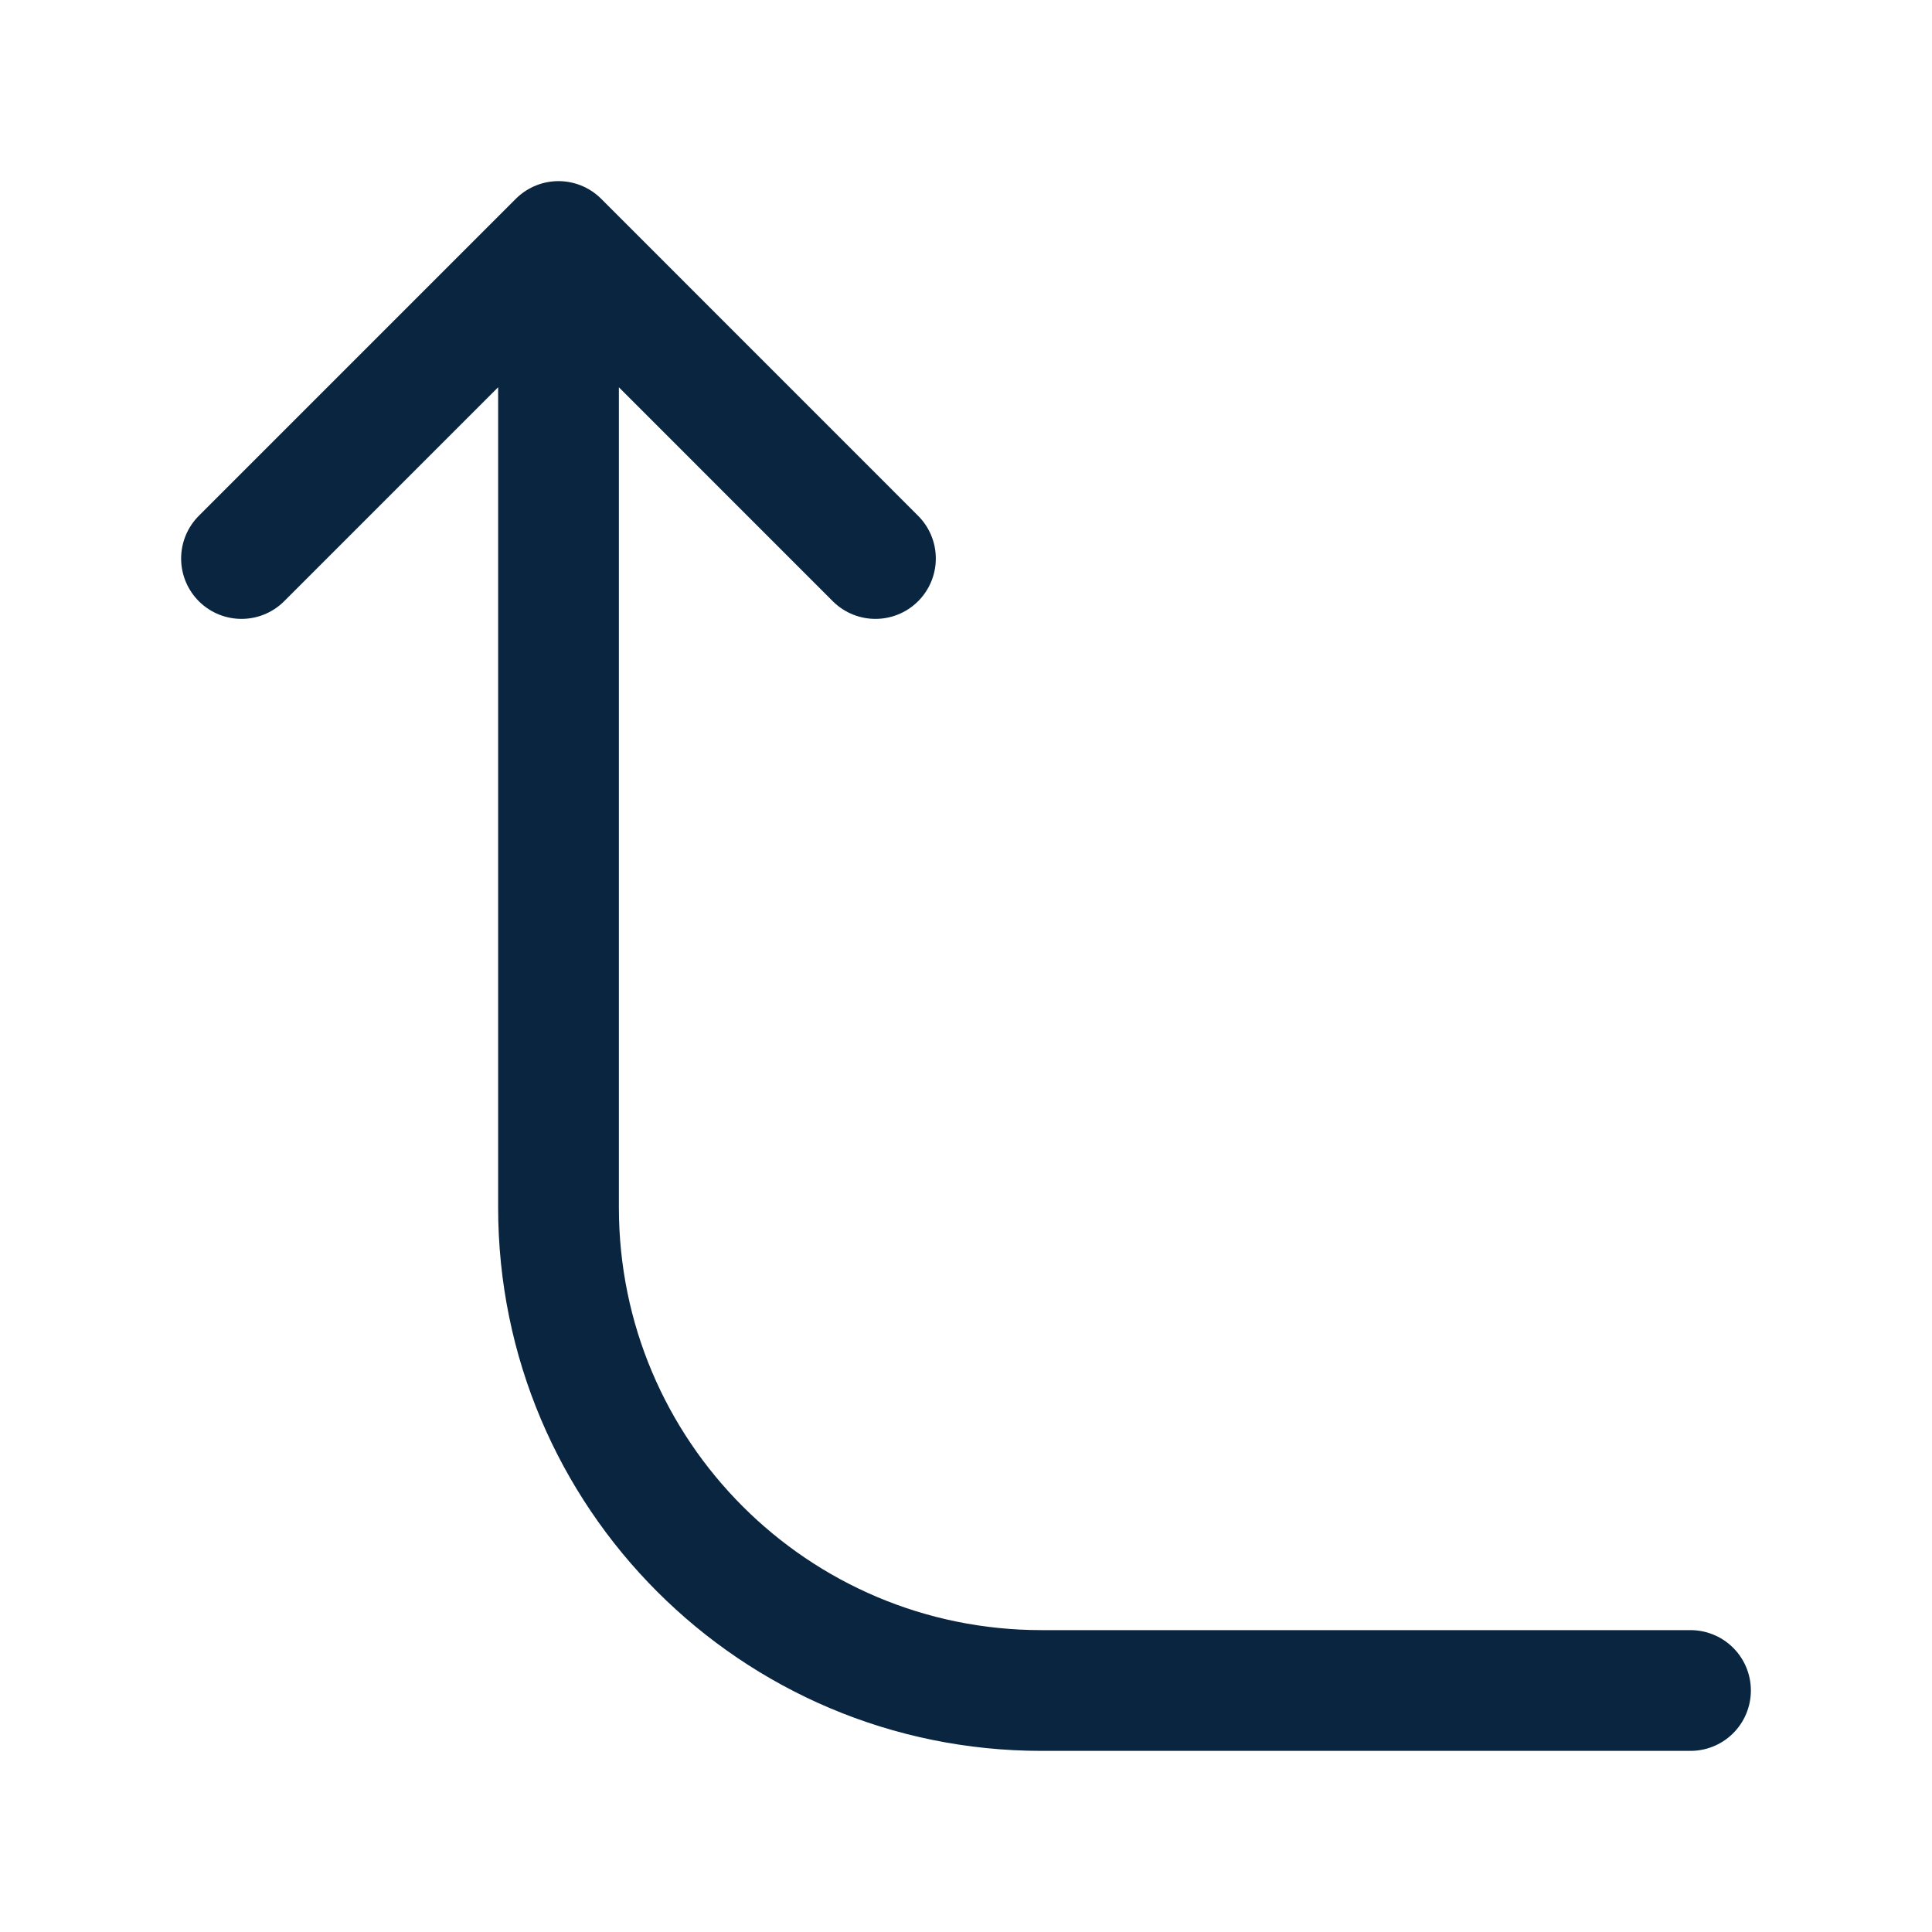
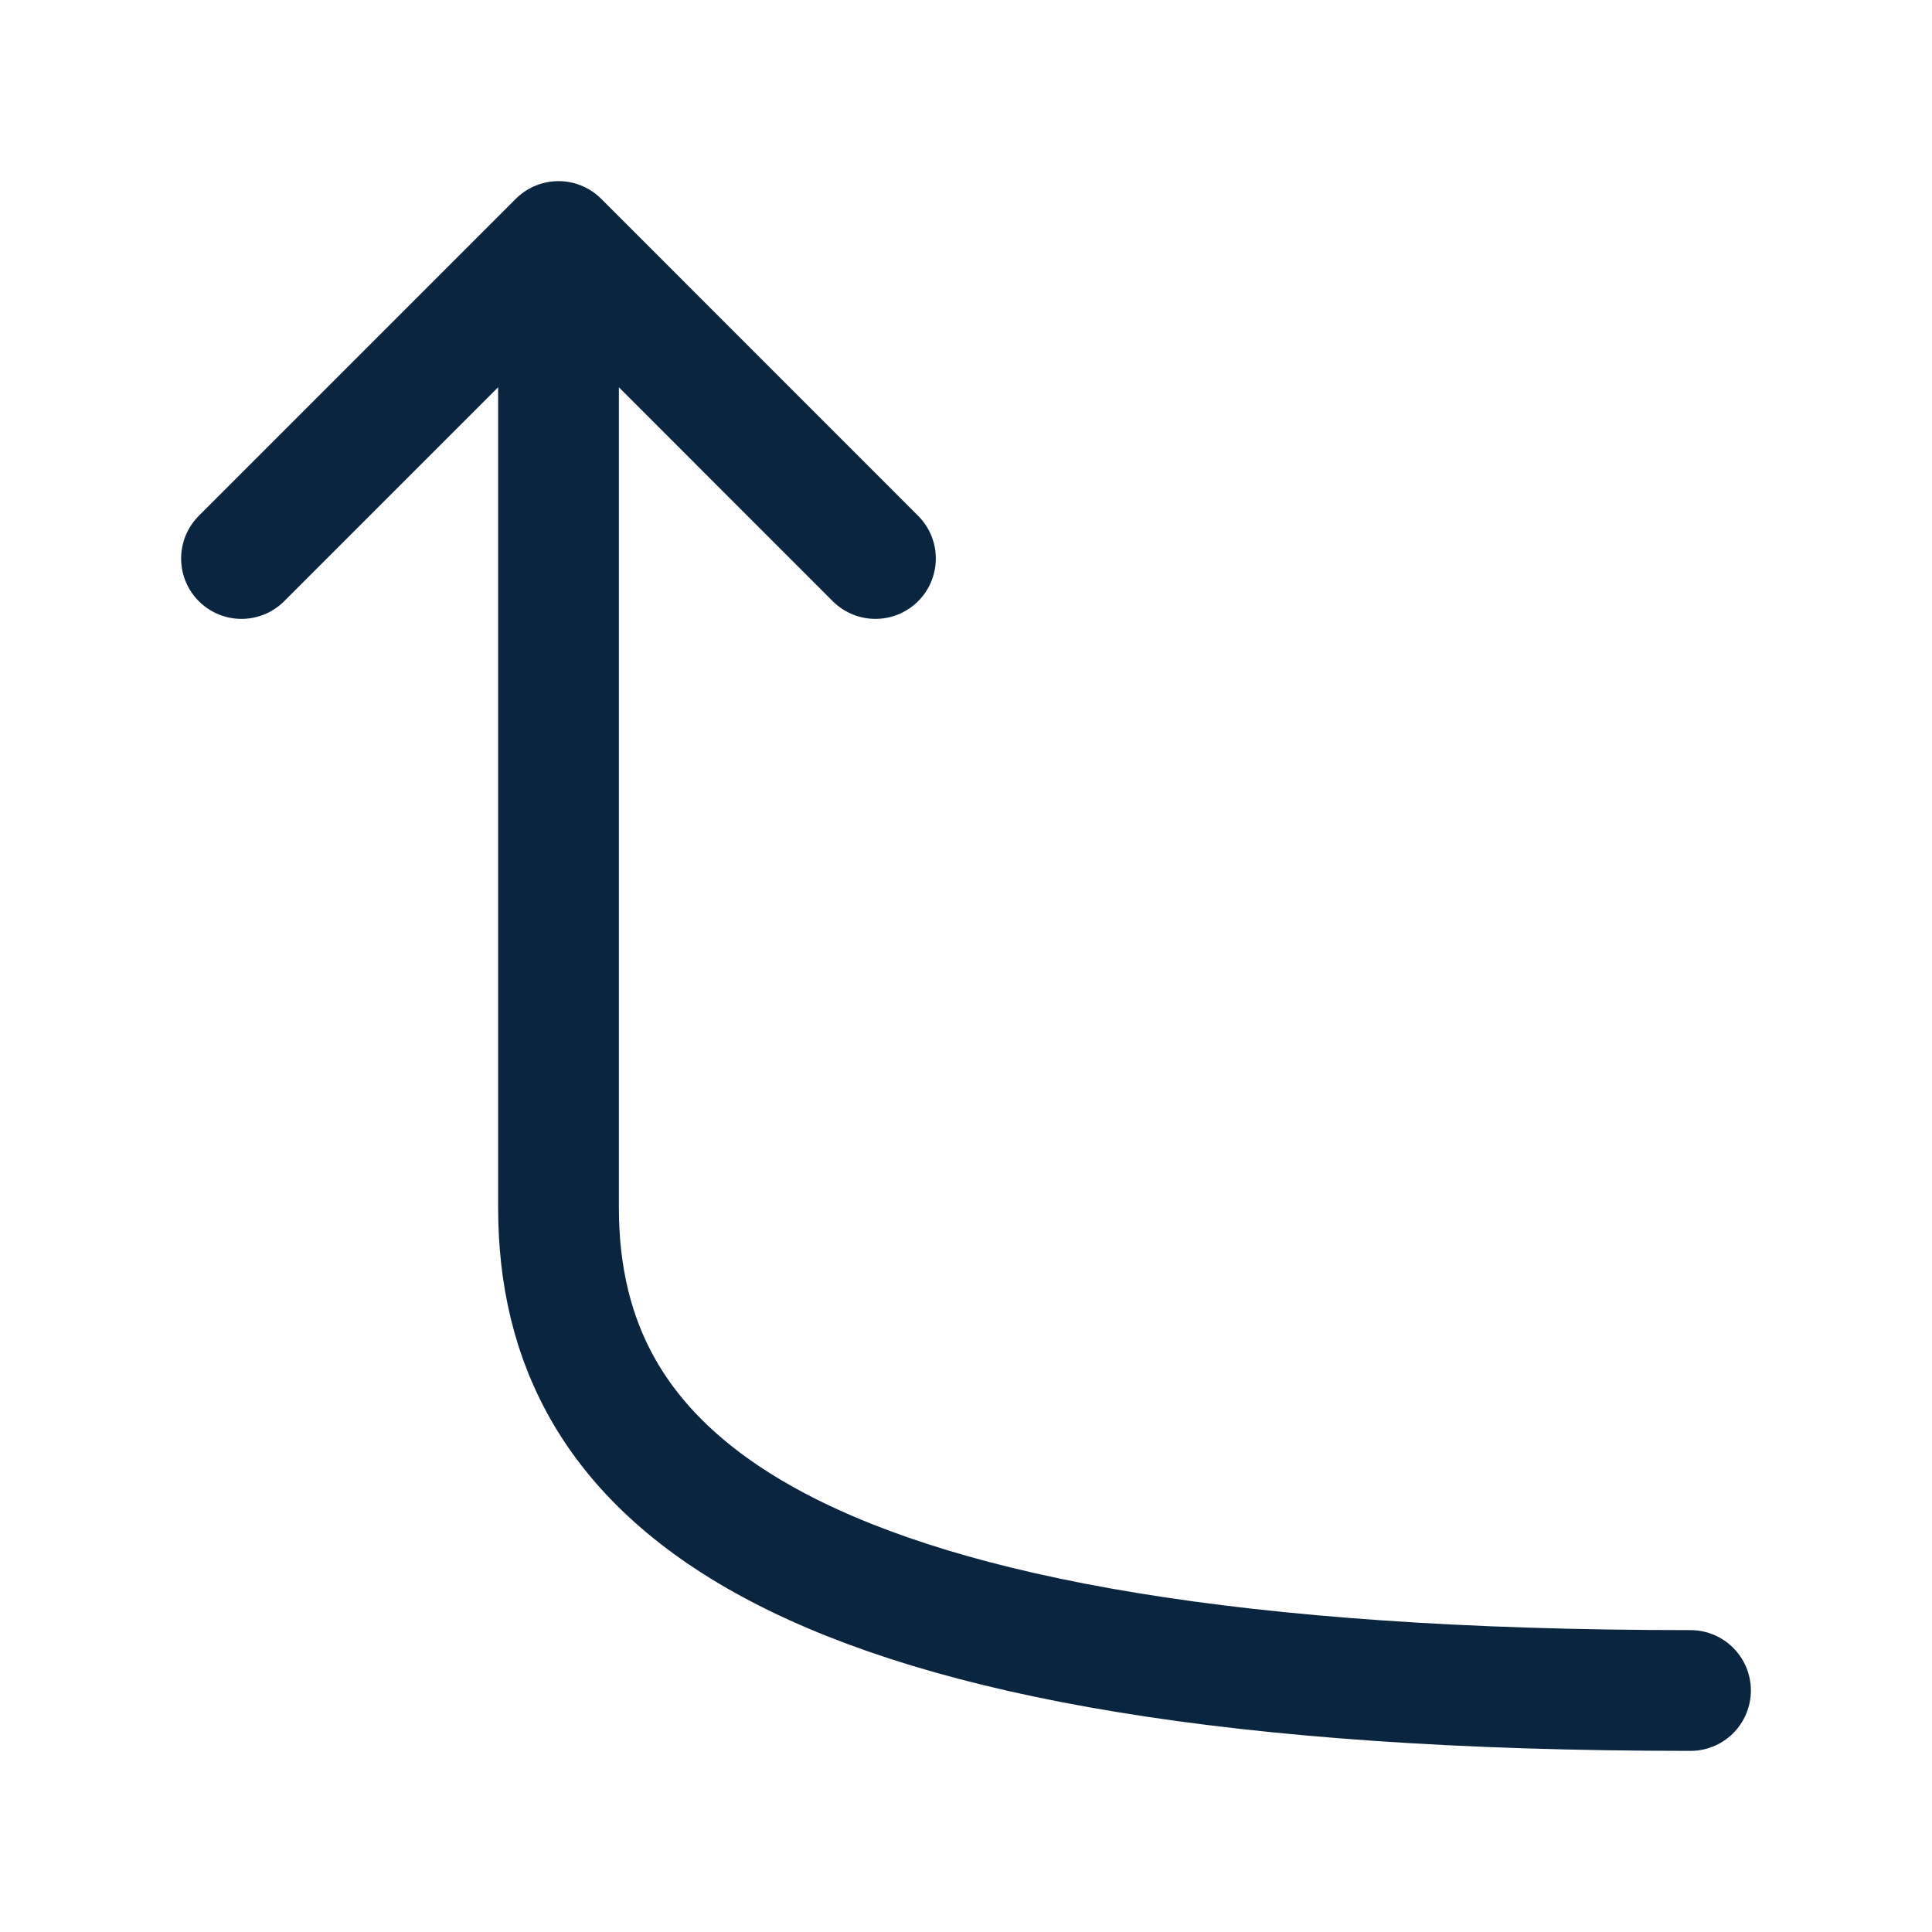
<svg xmlns="http://www.w3.org/2000/svg" width="24" height="24" viewBox="0 0 24 24" fill="none">
-   <path d="M21 21L12.938 21C9.624 21 6.938 18.314 6.938 15L6.938 3M6.938 3L3 6.938M6.938 3L10.875 6.938" stroke="#0A2540" stroke-width="1.5" stroke-linecap="round" stroke-linejoin="round" />
+   <path d="M21 21C9.624 21 6.938 18.314 6.938 15L6.938 3M6.938 3L3 6.938M6.938 3L10.875 6.938" stroke="#0A2540" stroke-width="1.5" stroke-linecap="round" stroke-linejoin="round" />
</svg>